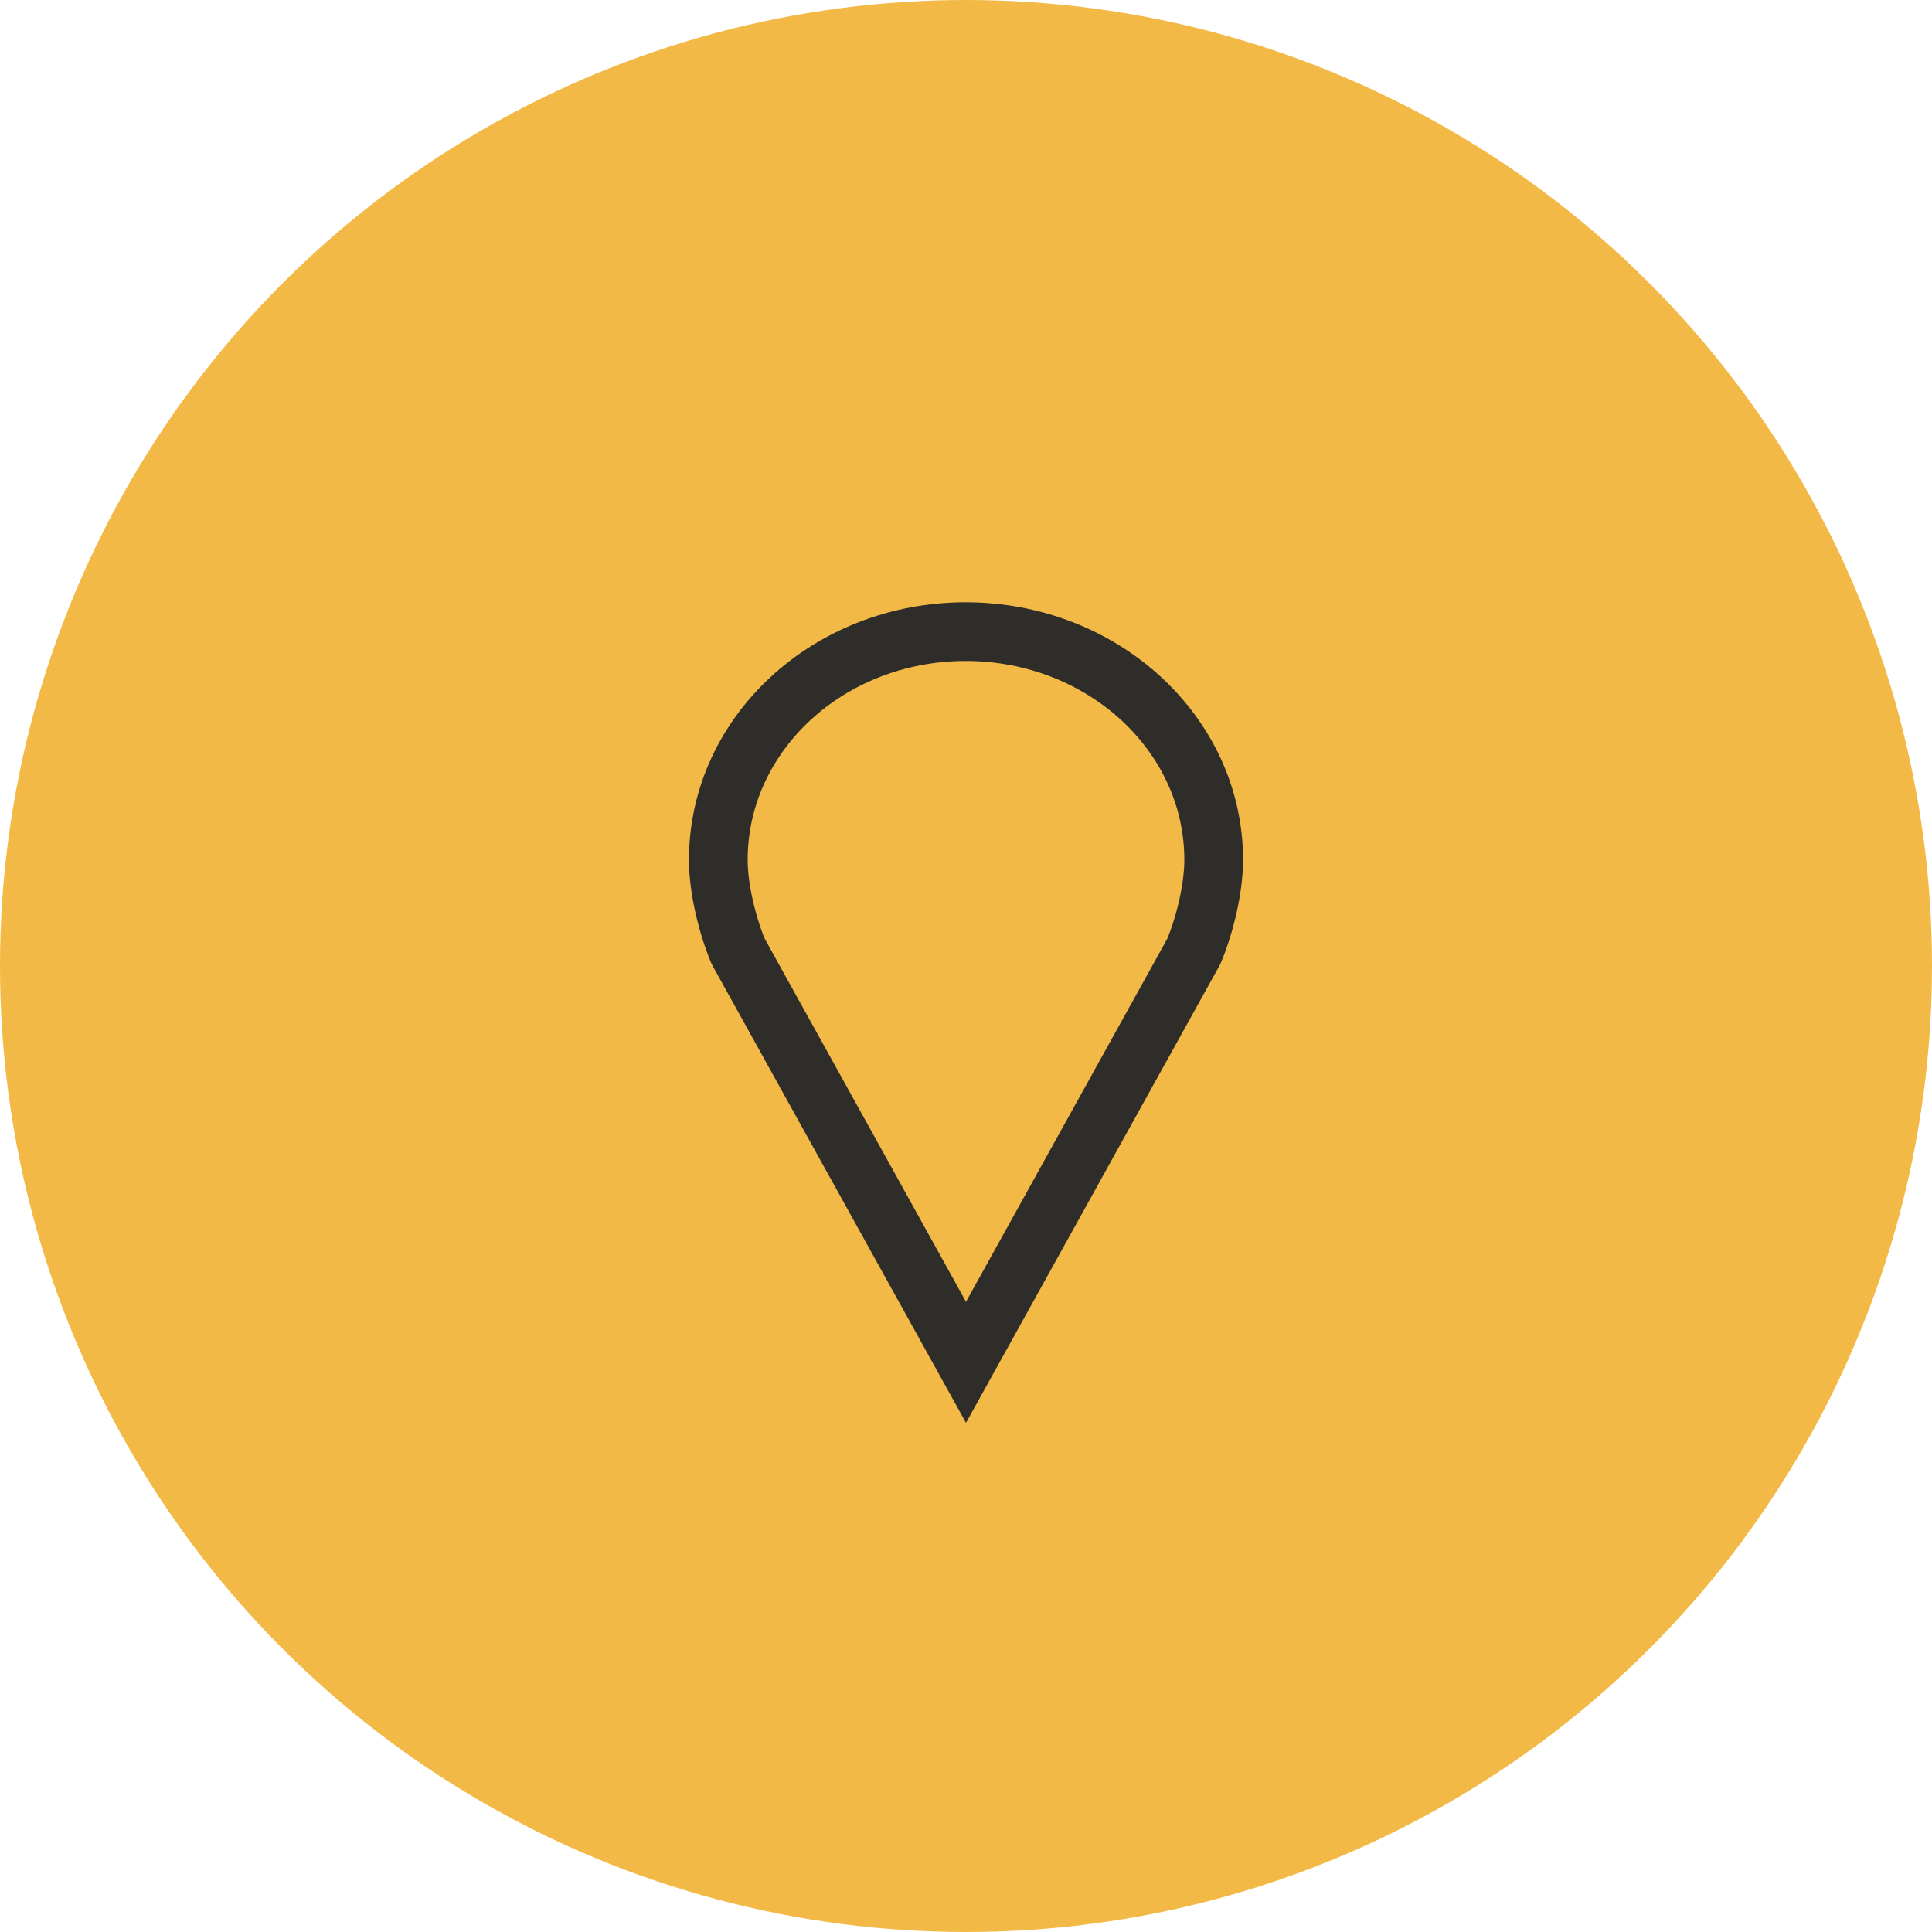
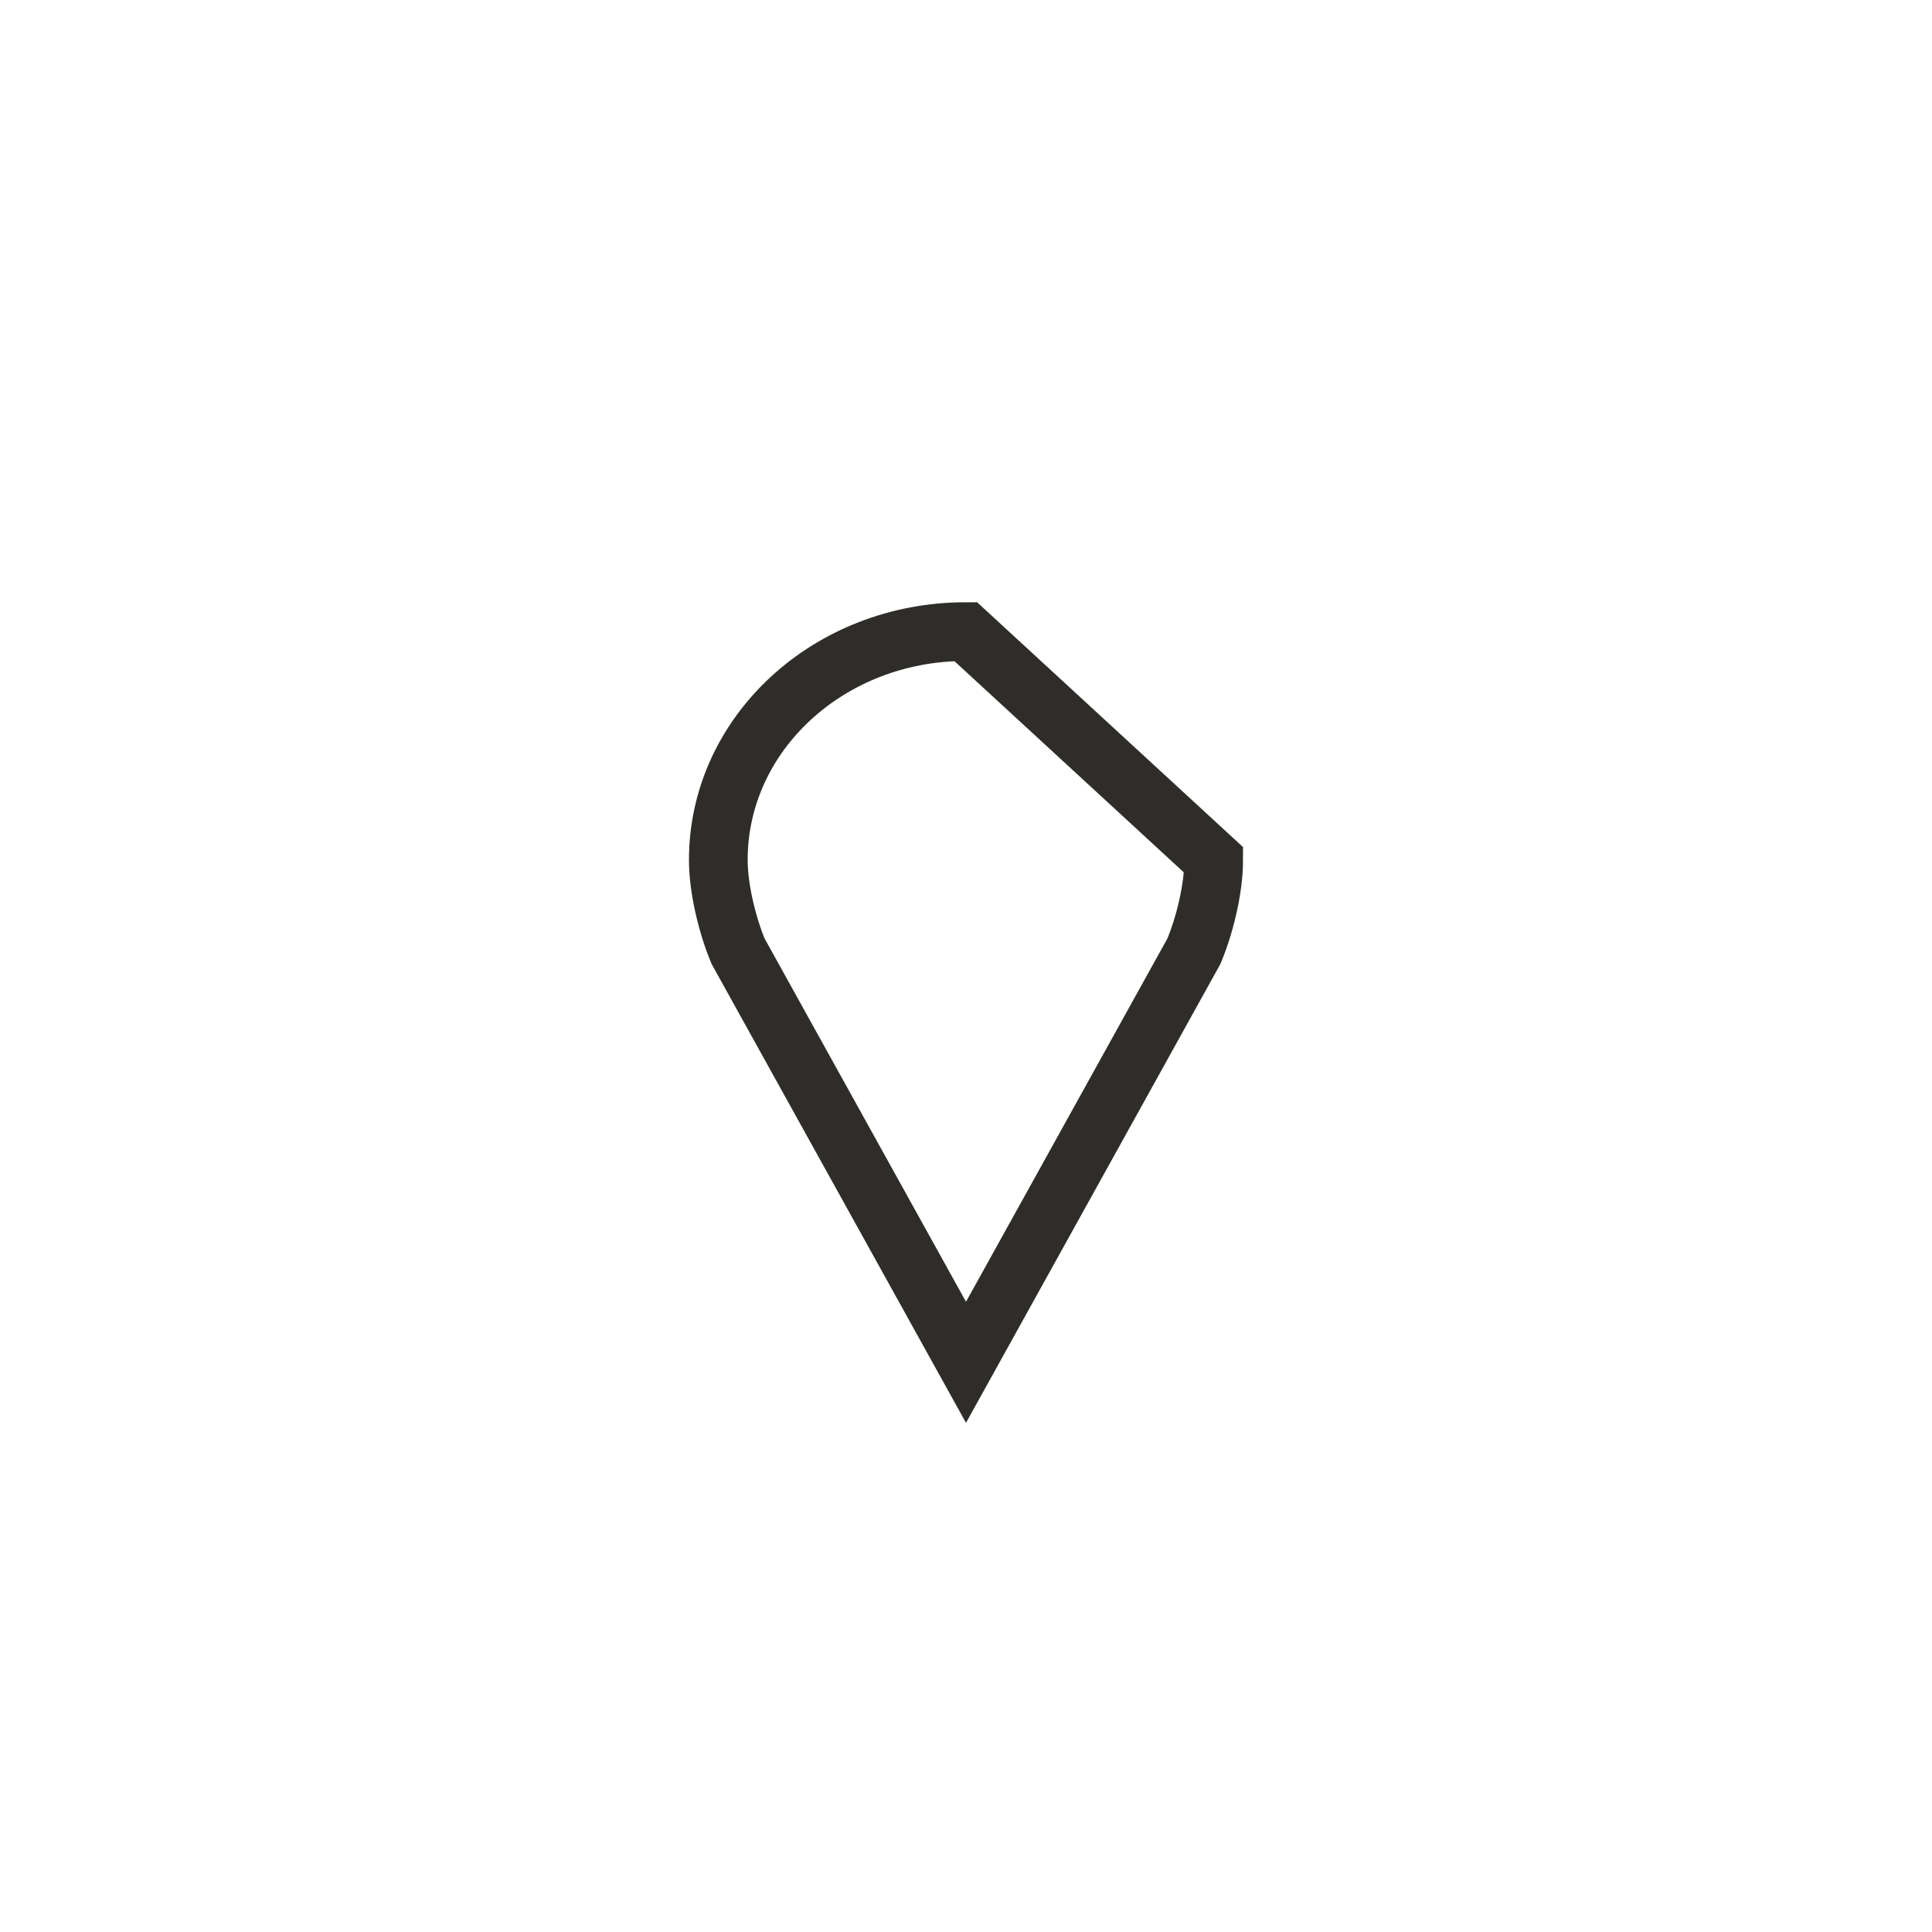
<svg xmlns="http://www.w3.org/2000/svg" width="156" height="156" viewBox="0 0 156 156" fill="none">
-   <circle cx="78" cy="78" r="78" fill="#F3B946" />
-   <path d="M77.974 51C66.928 51 58 59.241 58 69.438C58 71.779 58.74 74.753 59.6 76.812L78 110L96.4 76.812C97.264 74.753 98 71.78 98 69.438C98 59.241 89.022 51 77.974 51Z" stroke="#2F2D29" stroke-width="4.74" />
+   <path d="M77.974 51C66.928 51 58 59.241 58 69.438C58 71.779 58.74 74.753 59.6 76.812L78 110L96.4 76.812C97.264 74.753 98 71.78 98 69.438Z" stroke="#2F2D29" stroke-width="4.74" />
</svg>